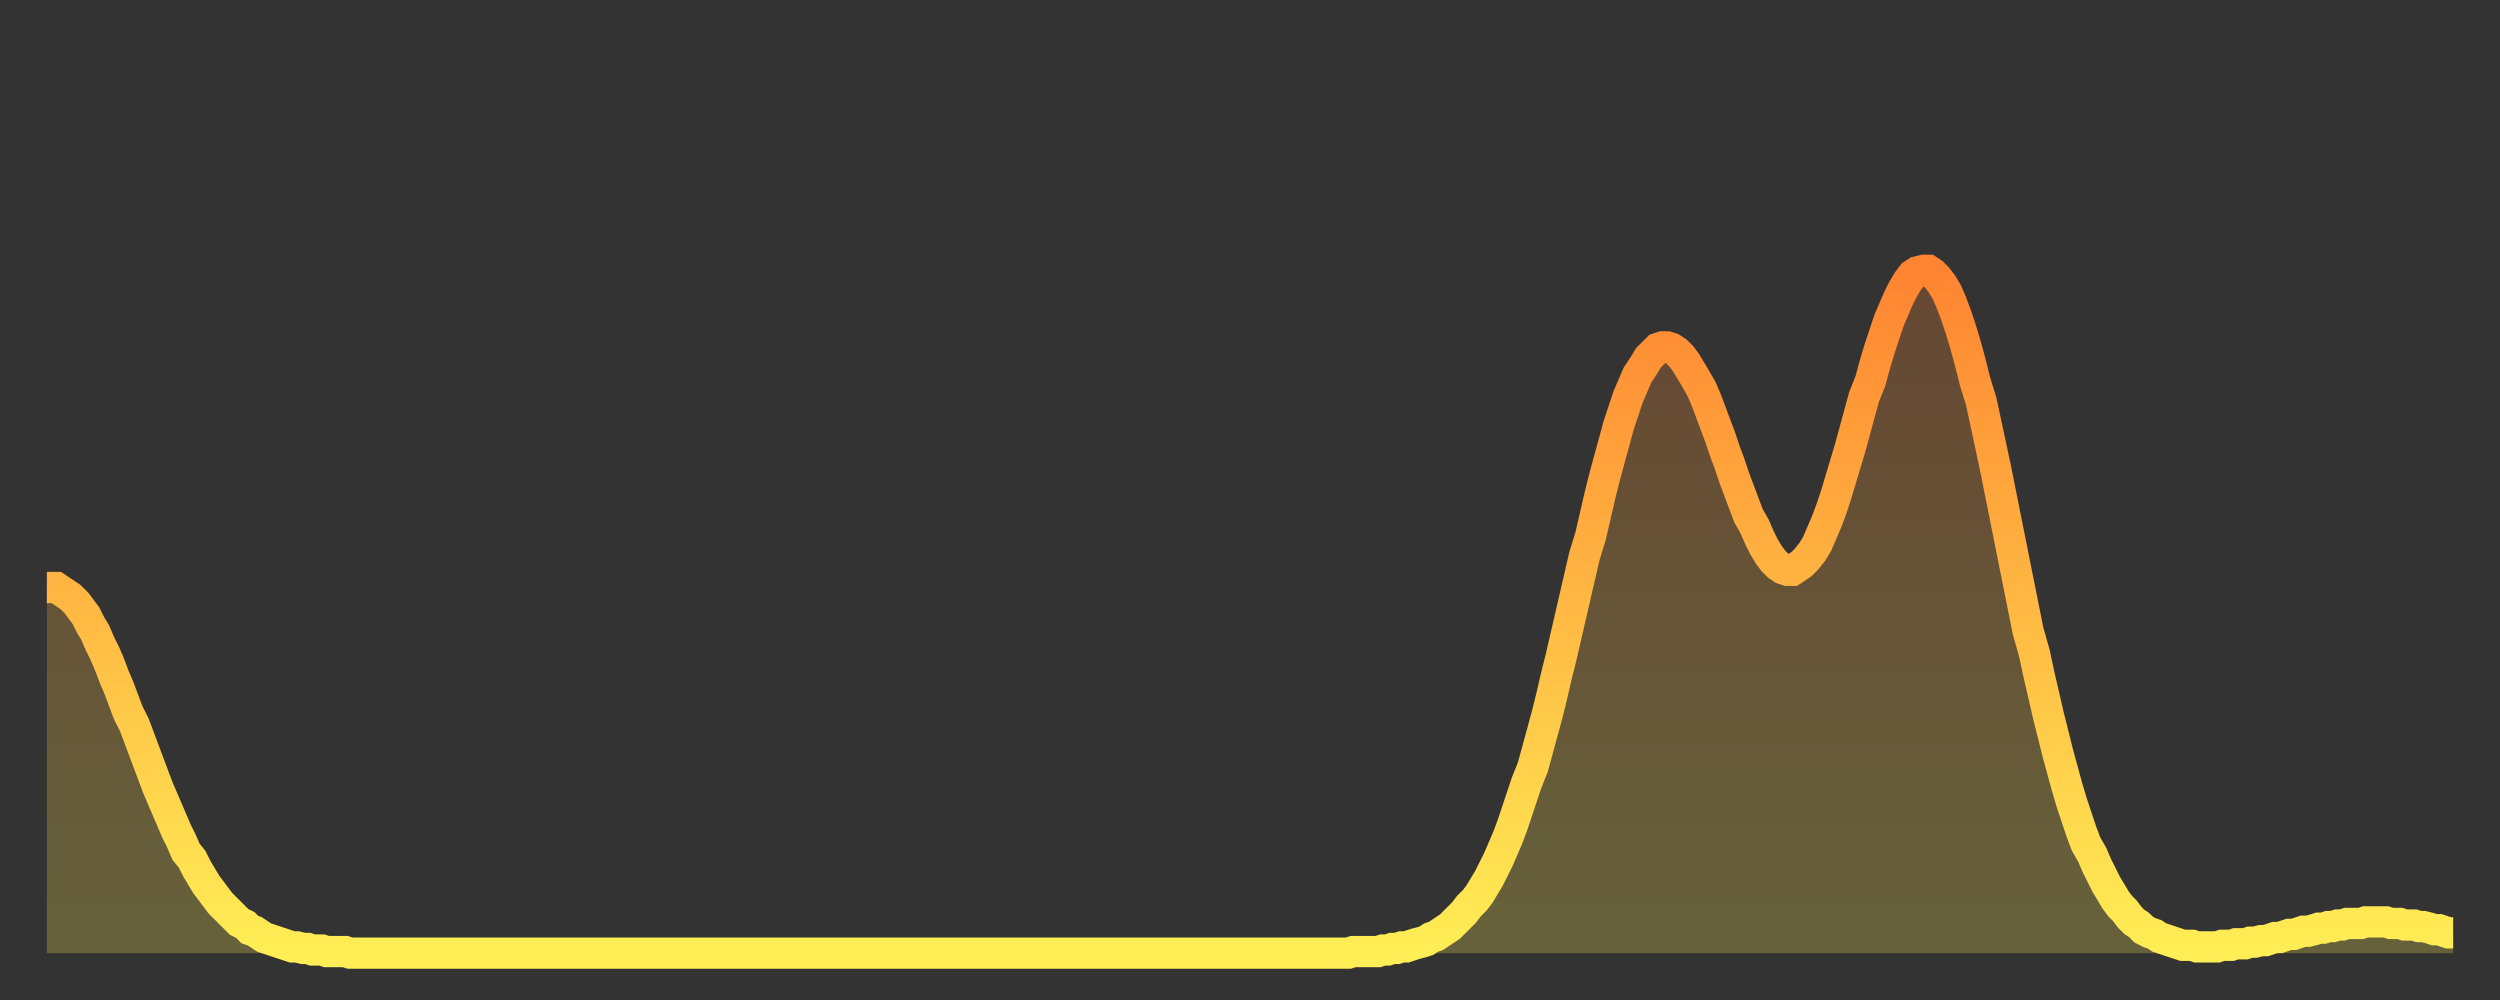
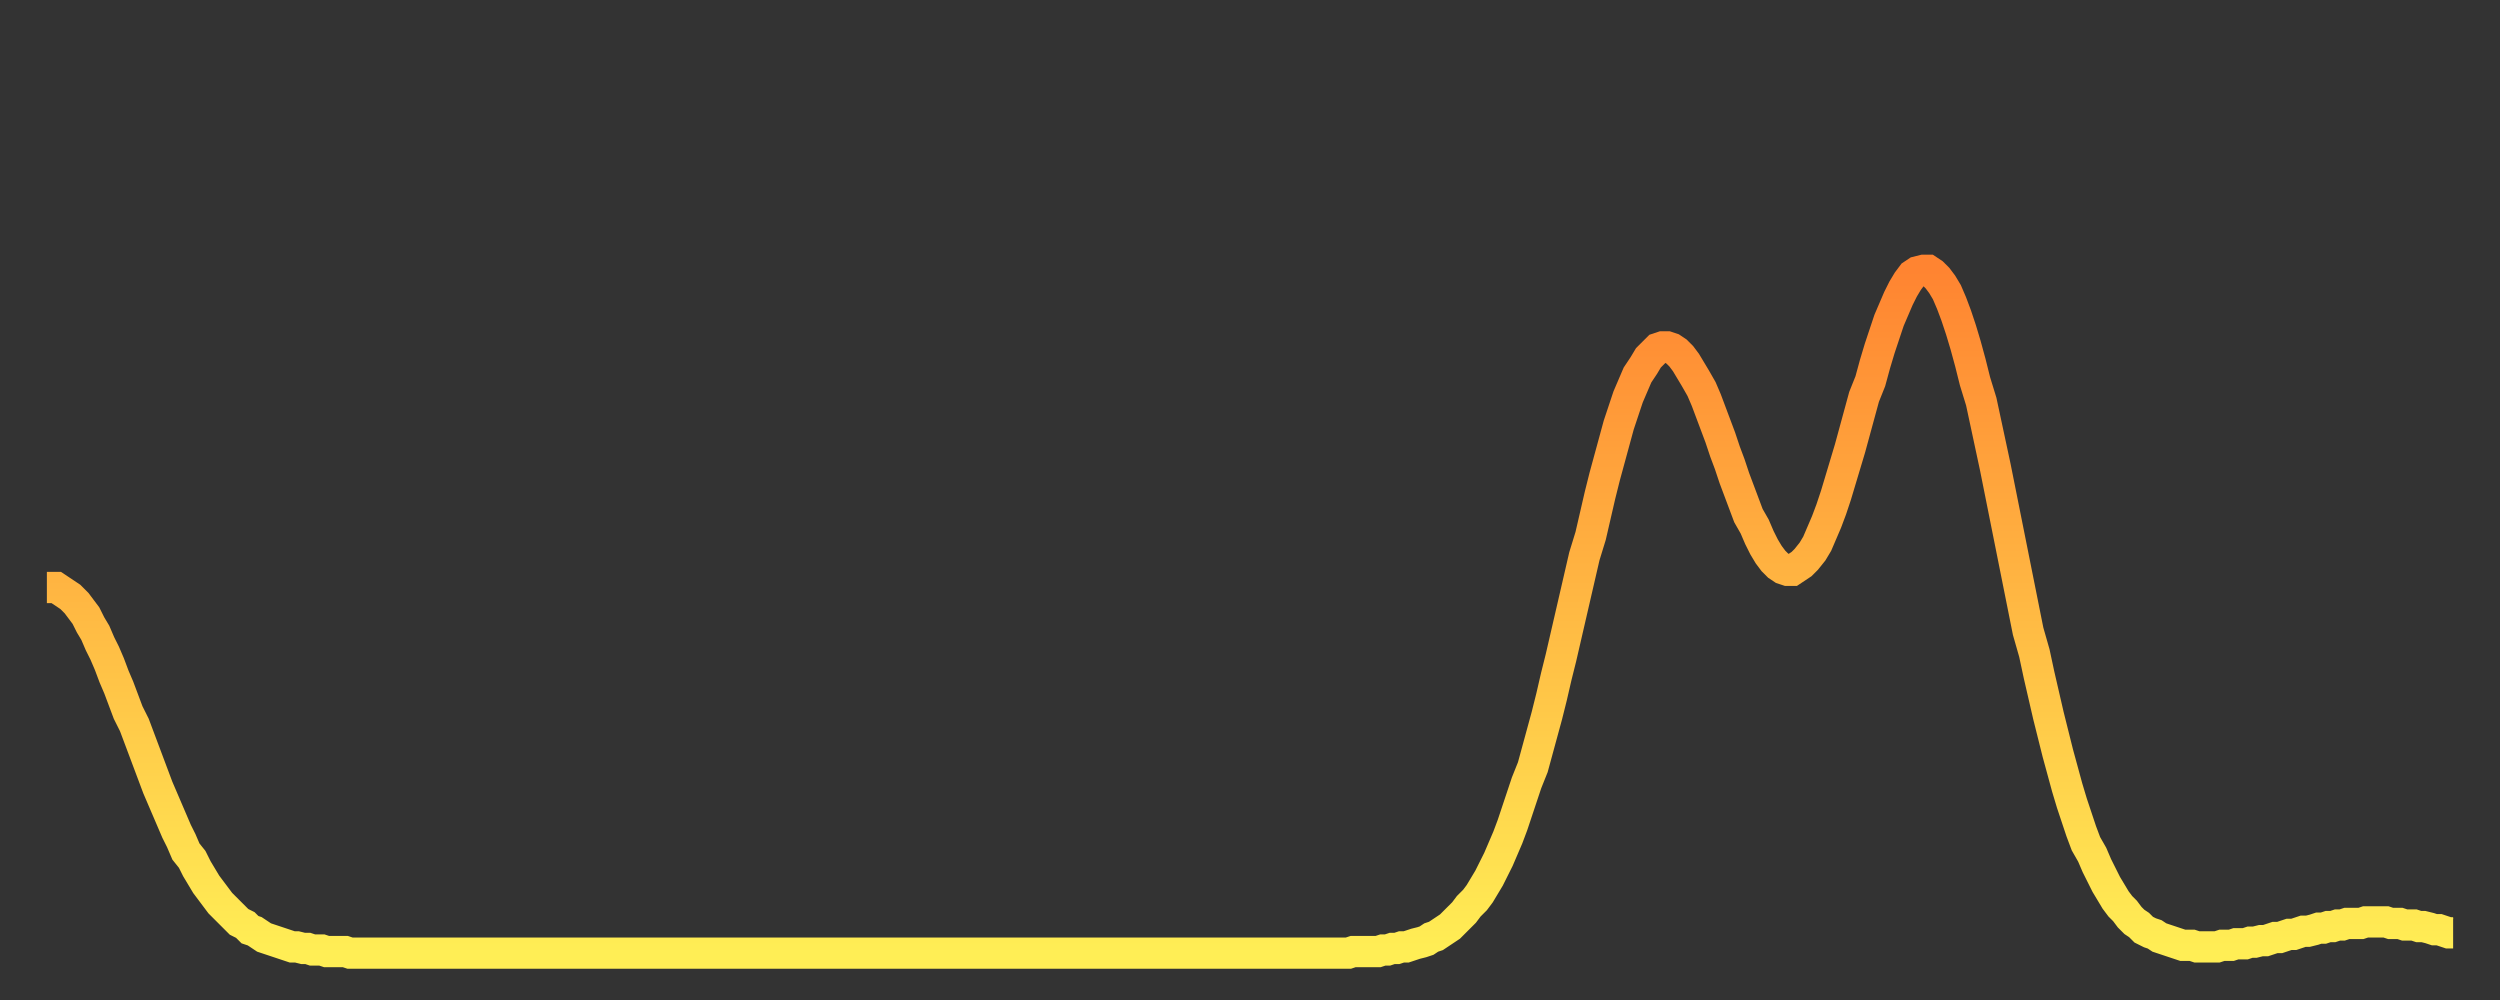
<svg xmlns="http://www.w3.org/2000/svg" baseProfile="full" height="64" version="1.1" width="160">
  <rect width="100%" height="100%" fill="#333333" stroke="none" />
  <defs>
    <linearGradient id="id419530" x1="0" x2="0" y1="0" y2="1">
      <stop offset="0%" stop-color="#ff8431" />
      <stop offset="50%" stop-color="#ffb943" />
      <stop offset="100%" stop-color="#ffee55" />
    </linearGradient>
  </defs>
  <g transform="translate(3,3)">
    <g>
      <path d="M 0.0 34.6 0.3 34.6 0.6 34.6 0.9 34.8 1.2 35.0 1.5 35.2 1.9 35.6 2.2 36.0 2.5 36.4 2.8 37.0 3.1 37.5 3.4 38.2 3.7 38.8 4.0 39.5 4.3 40.3 4.6 41.0 4.9 41.8 5.2 42.6 5.6 43.4 5.9 44.2 6.2 45.0 6.5 45.8 6.8 46.6 7.1 47.4 7.4 48.1 7.7 48.8 8.0 49.5 8.3 50.2 8.6 50.8 8.9 51.5 9.3 52.0 9.6 52.6 9.9 53.1 10.2 53.6 10.5 54.0 10.8 54.4 11.1 54.8 11.4 55.1 11.7 55.4 12.0 55.7 12.3 56.0 12.7 56.2 13.0 56.5 13.3 56.6 13.6 56.8 13.9 57.0 14.2 57.1 14.5 57.2 14.8 57.3 15.1 57.4 15.4 57.5 15.7 57.6 16.0 57.6 16.4 57.7 16.7 57.7 17.0 57.8 17.3 57.8 17.6 57.8 17.9 57.9 18.2 57.9 18.5 57.9 18.8 57.9 19.1 57.9 19.4 58.0 19.8 58.0 20.1 58.0 20.4 58.0 20.7 58.0 21.0 58.0 21.3 58.0 21.6 58.0 21.9 58.0 22.2 58.0 22.5 58.0 22.8 58.0 23.1 58.0 23.5 58.0 23.8 58.0 24.1 58.0 24.4 58.0 24.7 58.0 25.0 58.0 25.3 58.0 25.6 58.0 25.9 58.0 26.2 58.0 26.5 58.0 26.8 58.0 27.2 58.0 27.5 58.0 27.8 58.0 28.1 58.0 28.4 58.0 28.7 58.0 29.0 58.0 29.3 58.0 29.6 58.0 29.9 58.0 30.2 58.0 30.6 58.0 30.9 58.0 31.2 58.0 31.5 58.0 31.8 58.0 32.1 58.0 32.4 58.0 32.7 58.0 33.0 58.0 33.3 58.0 33.6 58.0 33.9 58.0 34.3 58.0 34.6 58.0 34.9 58.0 35.2 58.0 35.5 58.0 35.8 58.0 36.1 58.0 36.4 58.0 36.7 58.0 37.0 58.0 37.3 58.0 37.7 58.0 38.0 58.0 38.3 58.0 38.6 58.0 38.9 58.0 39.2 58.0 39.5 58.0 39.8 58.0 40.1 58.0 40.4 58.0 40.7 58.0 41.0 58.0 41.4 58.0 41.7 58.0 42.0 58.0 42.3 58.0 42.6 58.0 42.9 58.0 43.2 58.0 43.5 58.0 43.8 58.0 44.1 58.0 44.4 58.0 44.7 58.0 45.1 58.0 45.4 58.0 45.7 58.0 46.0 58.0 46.3 58.0 46.6 58.0 46.9 58.0 47.2 58.0 47.5 58.0 47.8 58.0 48.1 58.0 48.5 58.0 48.8 58.0 49.1 58.0 49.4 58.0 49.7 58.0 50.0 58.0 50.3 58.0 50.6 58.0 50.9 58.0 51.2 58.0 51.5 58.0 51.8 58.0 52.2 58.0 52.5 58.0 52.8 58.0 53.1 58.0 53.4 58.0 53.7 58.0 54.0 58.0 54.3 58.0 54.6 58.0 54.9 58.0 55.2 58.0 55.6 58.0 55.9 58.0 56.2 58.0 56.5 58.0 56.8 58.0 57.1 58.0 57.4 58.0 57.7 58.0 58.0 58.0 58.3 58.0 58.6 58.0 58.9 58.0 59.3 58.0 59.6 58.0 59.9 58.0 60.2 58.0 60.5 58.0 60.8 58.0 61.1 58.0 61.4 58.0 61.7 58.0 62.0 58.0 62.3 58.0 62.6 58.0 63.0 58.0 63.3 58.0 63.6 58.0 63.9 58.0 64.2 58.0 64.5 58.0 64.8 58.0 65.1 58.0 65.4 58.0 65.7 58.0 66.0 58.0 66.4 58.0 66.7 58.0 67.0 58.0 67.3 58.0 67.6 58.0 67.9 58.0 68.2 58.0 68.5 58.0 68.8 58.0 69.1 58.0 69.4 58.0 69.7 58.0 70.1 58.0 70.4 58.0 70.7 58.0 71.0 58.0 71.3 58.0 71.6 58.0 71.9 58.0 72.2 58.0 72.5 58.0 72.8 58.0 73.1 58.0 73.5 58.0 73.8 58.0 74.1 58.0 74.4 58.0 74.7 58.0 75.0 58.0 75.3 58.0 75.6 58.0 75.9 58.0 76.2 58.0 76.5 58.0 76.8 58.0 77.2 58.0 77.5 58.0 77.8 58.0 78.1 58.0 78.4 58.0 78.7 58.0 79.0 58.0 79.3 58.0 79.6 58.0 79.9 58.0 80.2 58.0 80.5 58.0 80.9 58.0 81.2 58.0 81.5 58.0 81.8 58.0 82.1 58.0 82.4 58.0 82.7 58.0 83.0 58.0 83.3 58.0 83.6 57.9 83.9 57.9 84.3 57.9 84.6 57.9 84.9 57.9 85.2 57.9 85.5 57.8 85.8 57.8 86.1 57.7 86.4 57.7 86.7 57.6 87.0 57.6 87.3 57.5 87.6 57.4 88.0 57.3 88.3 57.2 88.6 57.0 88.9 56.9 89.2 56.7 89.5 56.5 89.8 56.3 90.1 56.0 90.4 55.7 90.7 55.4 91.0 55.0 91.4 54.6 91.7 54.2 92.0 53.7 92.3 53.2 92.6 52.6 92.9 52.0 93.2 51.3 93.5 50.6 93.8 49.8 94.1 48.9 94.4 48.0 94.7 47.1 95.1 46.1 95.4 45.0 95.7 43.9 96.0 42.8 96.3 41.6 96.6 40.3 96.9 39.1 97.2 37.8 97.5 36.5 97.8 35.2 98.1 33.9 98.4 32.6 98.8 31.3 99.1 30.0 99.4 28.7 99.7 27.5 100.0 26.4 100.3 25.3 100.6 24.2 100.9 23.3 101.2 22.4 101.5 21.7 101.8 21.0 102.2 20.4 102.5 19.9 102.8 19.6 103.1 19.3 103.4 19.2 103.7 19.2 104.0 19.3 104.3 19.5 104.6 19.8 104.9 20.2 105.2 20.7 105.5 21.2 105.9 21.9 106.2 22.6 106.5 23.4 106.8 24.2 107.1 25.0 107.4 25.9 107.7 26.7 108.0 27.6 108.3 28.4 108.6 29.2 108.9 30.0 109.3 30.7 109.6 31.4 109.9 32.0 110.2 32.5 110.5 32.9 110.8 33.2 111.1 33.4 111.4 33.5 111.7 33.5 112.0 33.3 112.3 33.1 112.6 32.8 113.0 32.3 113.3 31.8 113.6 31.1 113.9 30.4 114.2 29.6 114.5 28.7 114.8 27.7 115.1 26.7 115.4 25.7 115.7 24.6 116.0 23.5 116.3 22.4 116.7 21.4 117.0 20.3 117.3 19.3 117.6 18.4 117.9 17.5 118.2 16.8 118.5 16.1 118.8 15.5 119.1 15.0 119.4 14.6 119.7 14.4 120.1 14.3 120.4 14.3 120.7 14.5 121.0 14.8 121.3 15.2 121.6 15.7 121.9 16.4 122.2 17.2 122.5 18.1 122.8 19.1 123.1 20.2 123.4 21.4 123.8 22.7 124.1 24.1 124.4 25.5 124.7 26.9 125.0 28.4 125.3 29.9 125.6 31.4 125.9 32.9 126.2 34.4 126.5 35.9 126.8 37.4 127.2 38.8 127.5 40.2 127.8 41.5 128.1 42.8 128.4 44.0 128.7 45.2 129.0 46.3 129.3 47.4 129.6 48.4 129.9 49.3 130.2 50.2 130.5 51.0 130.9 51.7 131.2 52.4 131.5 53.0 131.8 53.6 132.1 54.1 132.4 54.6 132.7 55.0 133.0 55.3 133.3 55.7 133.6 56.0 133.9 56.2 134.2 56.5 134.6 56.7 134.9 56.8 135.2 57.0 135.5 57.1 135.8 57.2 136.1 57.3 136.4 57.4 136.7 57.5 137.0 57.5 137.3 57.5 137.6 57.6 138.0 57.6 138.3 57.6 138.6 57.6 138.9 57.6 139.2 57.5 139.5 57.5 139.8 57.5 140.1 57.4 140.4 57.4 140.7 57.4 141.0 57.3 141.3 57.3 141.7 57.2 142.0 57.2 142.3 57.1 142.6 57.0 142.9 57.0 143.2 56.9 143.5 56.8 143.8 56.8 144.1 56.7 144.4 56.6 144.7 56.6 145.1 56.5 145.4 56.4 145.7 56.4 146.0 56.3 146.3 56.3 146.6 56.2 146.9 56.2 147.2 56.1 147.5 56.1 147.8 56.1 148.1 56.1 148.4 56.0 148.8 56.0 149.1 56.0 149.4 56.0 149.7 56.0 150.0 56.1 150.3 56.1 150.6 56.1 150.9 56.2 151.2 56.2 151.5 56.2 151.8 56.3 152.1 56.3 152.5 56.4 152.8 56.5 153.1 56.5 153.4 56.6 153.7 56.7 154.0 56.7" fill="none" id="graph-curve" opacity="1" stroke="url(#id419530)" stroke-width="2" />
-       <path d="M 0 58 L 0.0 34.6 0.3 34.6 0.6 34.6 0.9 34.8 1.2 35.0 1.5 35.2 1.9 35.6 2.2 36.0 2.5 36.4 2.8 37.0 3.1 37.5 3.4 38.2 3.7 38.8 4.0 39.5 4.3 40.3 4.6 41.0 4.9 41.8 5.2 42.6 5.6 43.4 5.9 44.2 6.2 45.0 6.5 45.8 6.8 46.6 7.1 47.4 7.4 48.1 7.7 48.8 8.0 49.5 8.3 50.2 8.6 50.8 8.9 51.5 9.3 52.0 9.6 52.6 9.9 53.1 10.2 53.6 10.5 54.0 10.8 54.4 11.1 54.8 11.4 55.1 11.7 55.4 12.0 55.7 12.3 56.0 12.7 56.2 13.0 56.5 13.3 56.6 13.6 56.8 13.9 57.0 14.2 57.1 14.5 57.2 14.8 57.3 15.1 57.4 15.4 57.5 15.7 57.6 16.0 57.6 16.4 57.7 16.7 57.7 17.0 57.8 17.3 57.8 17.6 57.8 17.9 57.9 18.2 57.9 18.5 57.9 18.8 57.9 19.1 57.9 19.4 58.0 19.8 58.0 20.1 58.0 20.4 58.0 20.7 58.0 21.0 58.0 21.3 58.0 21.6 58.0 21.9 58.0 22.2 58.0 22.5 58.0 22.8 58.0 23.1 58.0 23.5 58.0 23.8 58.0 24.1 58.0 24.4 58.0 24.7 58.0 25.0 58.0 25.3 58.0 25.6 58.0 25.9 58.0 26.2 58.0 26.5 58.0 26.8 58.0 27.2 58.0 27.5 58.0 27.8 58.0 28.1 58.0 28.4 58.0 28.7 58.0 29.0 58.0 29.3 58.0 29.6 58.0 29.9 58.0 30.2 58.0 30.6 58.0 30.9 58.0 31.2 58.0 31.5 58.0 31.8 58.0 32.1 58.0 32.4 58.0 32.7 58.0 33.0 58.0 33.3 58.0 33.6 58.0 33.9 58.0 34.3 58.0 34.6 58.0 34.9 58.0 35.2 58.0 35.5 58.0 35.8 58.0 36.1 58.0 36.4 58.0 36.7 58.0 37.0 58.0 37.3 58.0 37.7 58.0 38.0 58.0 38.3 58.0 38.6 58.0 38.9 58.0 39.2 58.0 39.5 58.0 39.8 58.0 40.1 58.0 40.4 58.0 40.7 58.0 41.0 58.0 41.4 58.0 41.7 58.0 42.0 58.0 42.3 58.0 42.6 58.0 42.9 58.0 43.2 58.0 43.5 58.0 43.8 58.0 44.1 58.0 44.4 58.0 44.7 58.0 45.1 58.0 45.4 58.0 45.7 58.0 46.0 58.0 46.3 58.0 46.6 58.0 46.9 58.0 47.2 58.0 47.5 58.0 47.8 58.0 48.1 58.0 48.5 58.0 48.8 58.0 49.1 58.0 49.4 58.0 49.7 58.0 50.0 58.0 50.3 58.0 50.6 58.0 50.9 58.0 51.2 58.0 51.5 58.0 51.8 58.0 52.2 58.0 52.5 58.0 52.8 58.0 53.1 58.0 53.4 58.0 53.7 58.0 54.0 58.0 54.3 58.0 54.6 58.0 54.9 58.0 55.2 58.0 55.6 58.0 55.9 58.0 56.2 58.0 56.5 58.0 56.8 58.0 57.1 58.0 57.4 58.0 57.7 58.0 58.0 58.0 58.3 58.0 58.6 58.0 58.9 58.0 59.3 58.0 59.6 58.0 59.9 58.0 60.2 58.0 60.5 58.0 60.8 58.0 61.1 58.0 61.4 58.0 61.7 58.0 62.0 58.0 62.3 58.0 62.6 58.0 63.0 58.0 63.3 58.0 63.6 58.0 63.9 58.0 64.2 58.0 64.5 58.0 64.8 58.0 65.1 58.0 65.4 58.0 65.7 58.0 66.0 58.0 66.4 58.0 66.7 58.0 67.0 58.0 67.3 58.0 67.6 58.0 67.9 58.0 68.2 58.0 68.5 58.0 68.8 58.0 69.1 58.0 69.4 58.0 69.7 58.0 70.1 58.0 70.4 58.0 70.7 58.0 71.0 58.0 71.3 58.0 71.6 58.0 71.9 58.0 72.2 58.0 72.5 58.0 72.8 58.0 73.1 58.0 73.5 58.0 73.8 58.0 74.1 58.0 74.4 58.0 74.7 58.0 75.0 58.0 75.3 58.0 75.6 58.0 75.9 58.0 76.2 58.0 76.5 58.0 76.8 58.0 77.2 58.0 77.5 58.0 77.8 58.0 78.1 58.0 78.4 58.0 78.7 58.0 79.0 58.0 79.3 58.0 79.6 58.0 79.9 58.0 80.2 58.0 80.5 58.0 80.9 58.0 81.2 58.0 81.5 58.0 81.8 58.0 82.1 58.0 82.4 58.0 82.7 58.0 83.0 58.0 83.3 58.0 83.6 57.9 83.9 57.9 84.3 57.9 84.6 57.9 84.9 57.9 85.2 57.9 85.5 57.8 85.8 57.8 86.1 57.7 86.4 57.7 86.7 57.6 87.0 57.6 87.3 57.5 87.6 57.4 88.0 57.3 88.3 57.2 88.6 57.0 88.9 56.9 89.2 56.7 89.5 56.5 89.8 56.3 90.1 56.0 90.4 55.7 90.7 55.4 91.0 55.0 91.4 54.6 91.7 54.2 92.0 53.7 92.3 53.2 92.6 52.6 92.9 52.0 93.2 51.3 93.5 50.6 93.8 49.8 94.1 48.9 94.4 48.0 94.7 47.1 95.1 46.1 95.4 45.0 95.7 43.9 96.0 42.8 96.3 41.6 96.6 40.3 96.9 39.1 97.2 37.8 97.5 36.5 97.8 35.2 98.1 33.9 98.4 32.6 98.8 31.3 99.1 30.0 99.4 28.7 99.7 27.5 100.0 26.4 100.3 25.3 100.6 24.2 100.9 23.3 101.2 22.4 101.5 21.7 101.8 21.0 102.2 20.4 102.5 19.9 102.8 19.6 103.1 19.3 103.4 19.2 103.7 19.2 104.0 19.3 104.3 19.5 104.6 19.8 104.9 20.2 105.2 20.7 105.5 21.2 105.9 21.9 106.2 22.6 106.5 23.4 106.8 24.2 107.1 25.0 107.4 25.9 107.7 26.7 108.0 27.6 108.3 28.4 108.6 29.2 108.9 30.0 109.3 30.7 109.6 31.4 109.9 32.0 110.2 32.5 110.5 32.9 110.8 33.2 111.1 33.4 111.4 33.5 111.7 33.5 112.0 33.3 112.3 33.1 112.6 32.8 113.0 32.3 113.3 31.8 113.6 31.1 113.9 30.4 114.2 29.6 114.5 28.7 114.8 27.7 115.1 26.7 115.4 25.7 115.7 24.6 116.0 23.5 116.3 22.4 116.7 21.4 117.0 20.3 117.3 19.3 117.6 18.4 117.9 17.5 118.2 16.8 118.5 16.1 118.8 15.5 119.1 15.0 119.4 14.6 119.7 14.4 120.1 14.3 120.4 14.3 120.7 14.5 121.0 14.8 121.3 15.2 121.6 15.7 121.9 16.4 122.2 17.2 122.5 18.1 122.8 19.1 123.1 20.2 123.4 21.4 123.8 22.7 124.1 24.1 124.4 25.5 124.7 26.9 125.0 28.4 125.3 29.9 125.6 31.4 125.9 32.9 126.2 34.4 126.5 35.9 126.8 37.4 127.2 38.8 127.5 40.2 127.8 41.5 128.1 42.8 128.4 44.0 128.7 45.2 129.0 46.3 129.3 47.4 129.6 48.4 129.9 49.3 130.2 50.2 130.5 51.0 130.9 51.7 131.2 52.4 131.5 53.0 131.8 53.6 132.1 54.1 132.4 54.6 132.7 55.0 133.0 55.3 133.3 55.7 133.6 56.0 133.9 56.2 134.2 56.5 134.6 56.7 134.9 56.8 135.2 57.0 135.5 57.1 135.8 57.2 136.1 57.3 136.4 57.4 136.7 57.5 137.0 57.5 137.3 57.5 137.6 57.6 138.0 57.6 138.3 57.6 138.6 57.6 138.9 57.6 139.2 57.5 139.5 57.5 139.8 57.5 140.1 57.4 140.4 57.4 140.7 57.4 141.0 57.3 141.3 57.3 141.7 57.2 142.0 57.2 142.3 57.1 142.6 57.0 142.9 57.0 143.2 56.9 143.5 56.8 143.8 56.8 144.1 56.7 144.4 56.6 144.7 56.6 145.1 56.5 145.4 56.4 145.7 56.4 146.0 56.3 146.3 56.3 146.6 56.2 146.9 56.2 147.2 56.1 147.5 56.1 147.8 56.1 148.1 56.1 148.4 56.0 148.8 56.0 149.1 56.0 149.4 56.0 149.7 56.0 150.0 56.1 150.3 56.1 150.6 56.1 150.9 56.2 151.2 56.2 151.5 56.2 151.8 56.3 152.1 56.3 152.5 56.4 152.8 56.5 153.1 56.5 153.4 56.6 153.7 56.7 154.0 56.7 154 58" fill="url(#id419530)" fill-opacity=".25" id="graph-shadow" />
    </g>
  </g>
</svg>